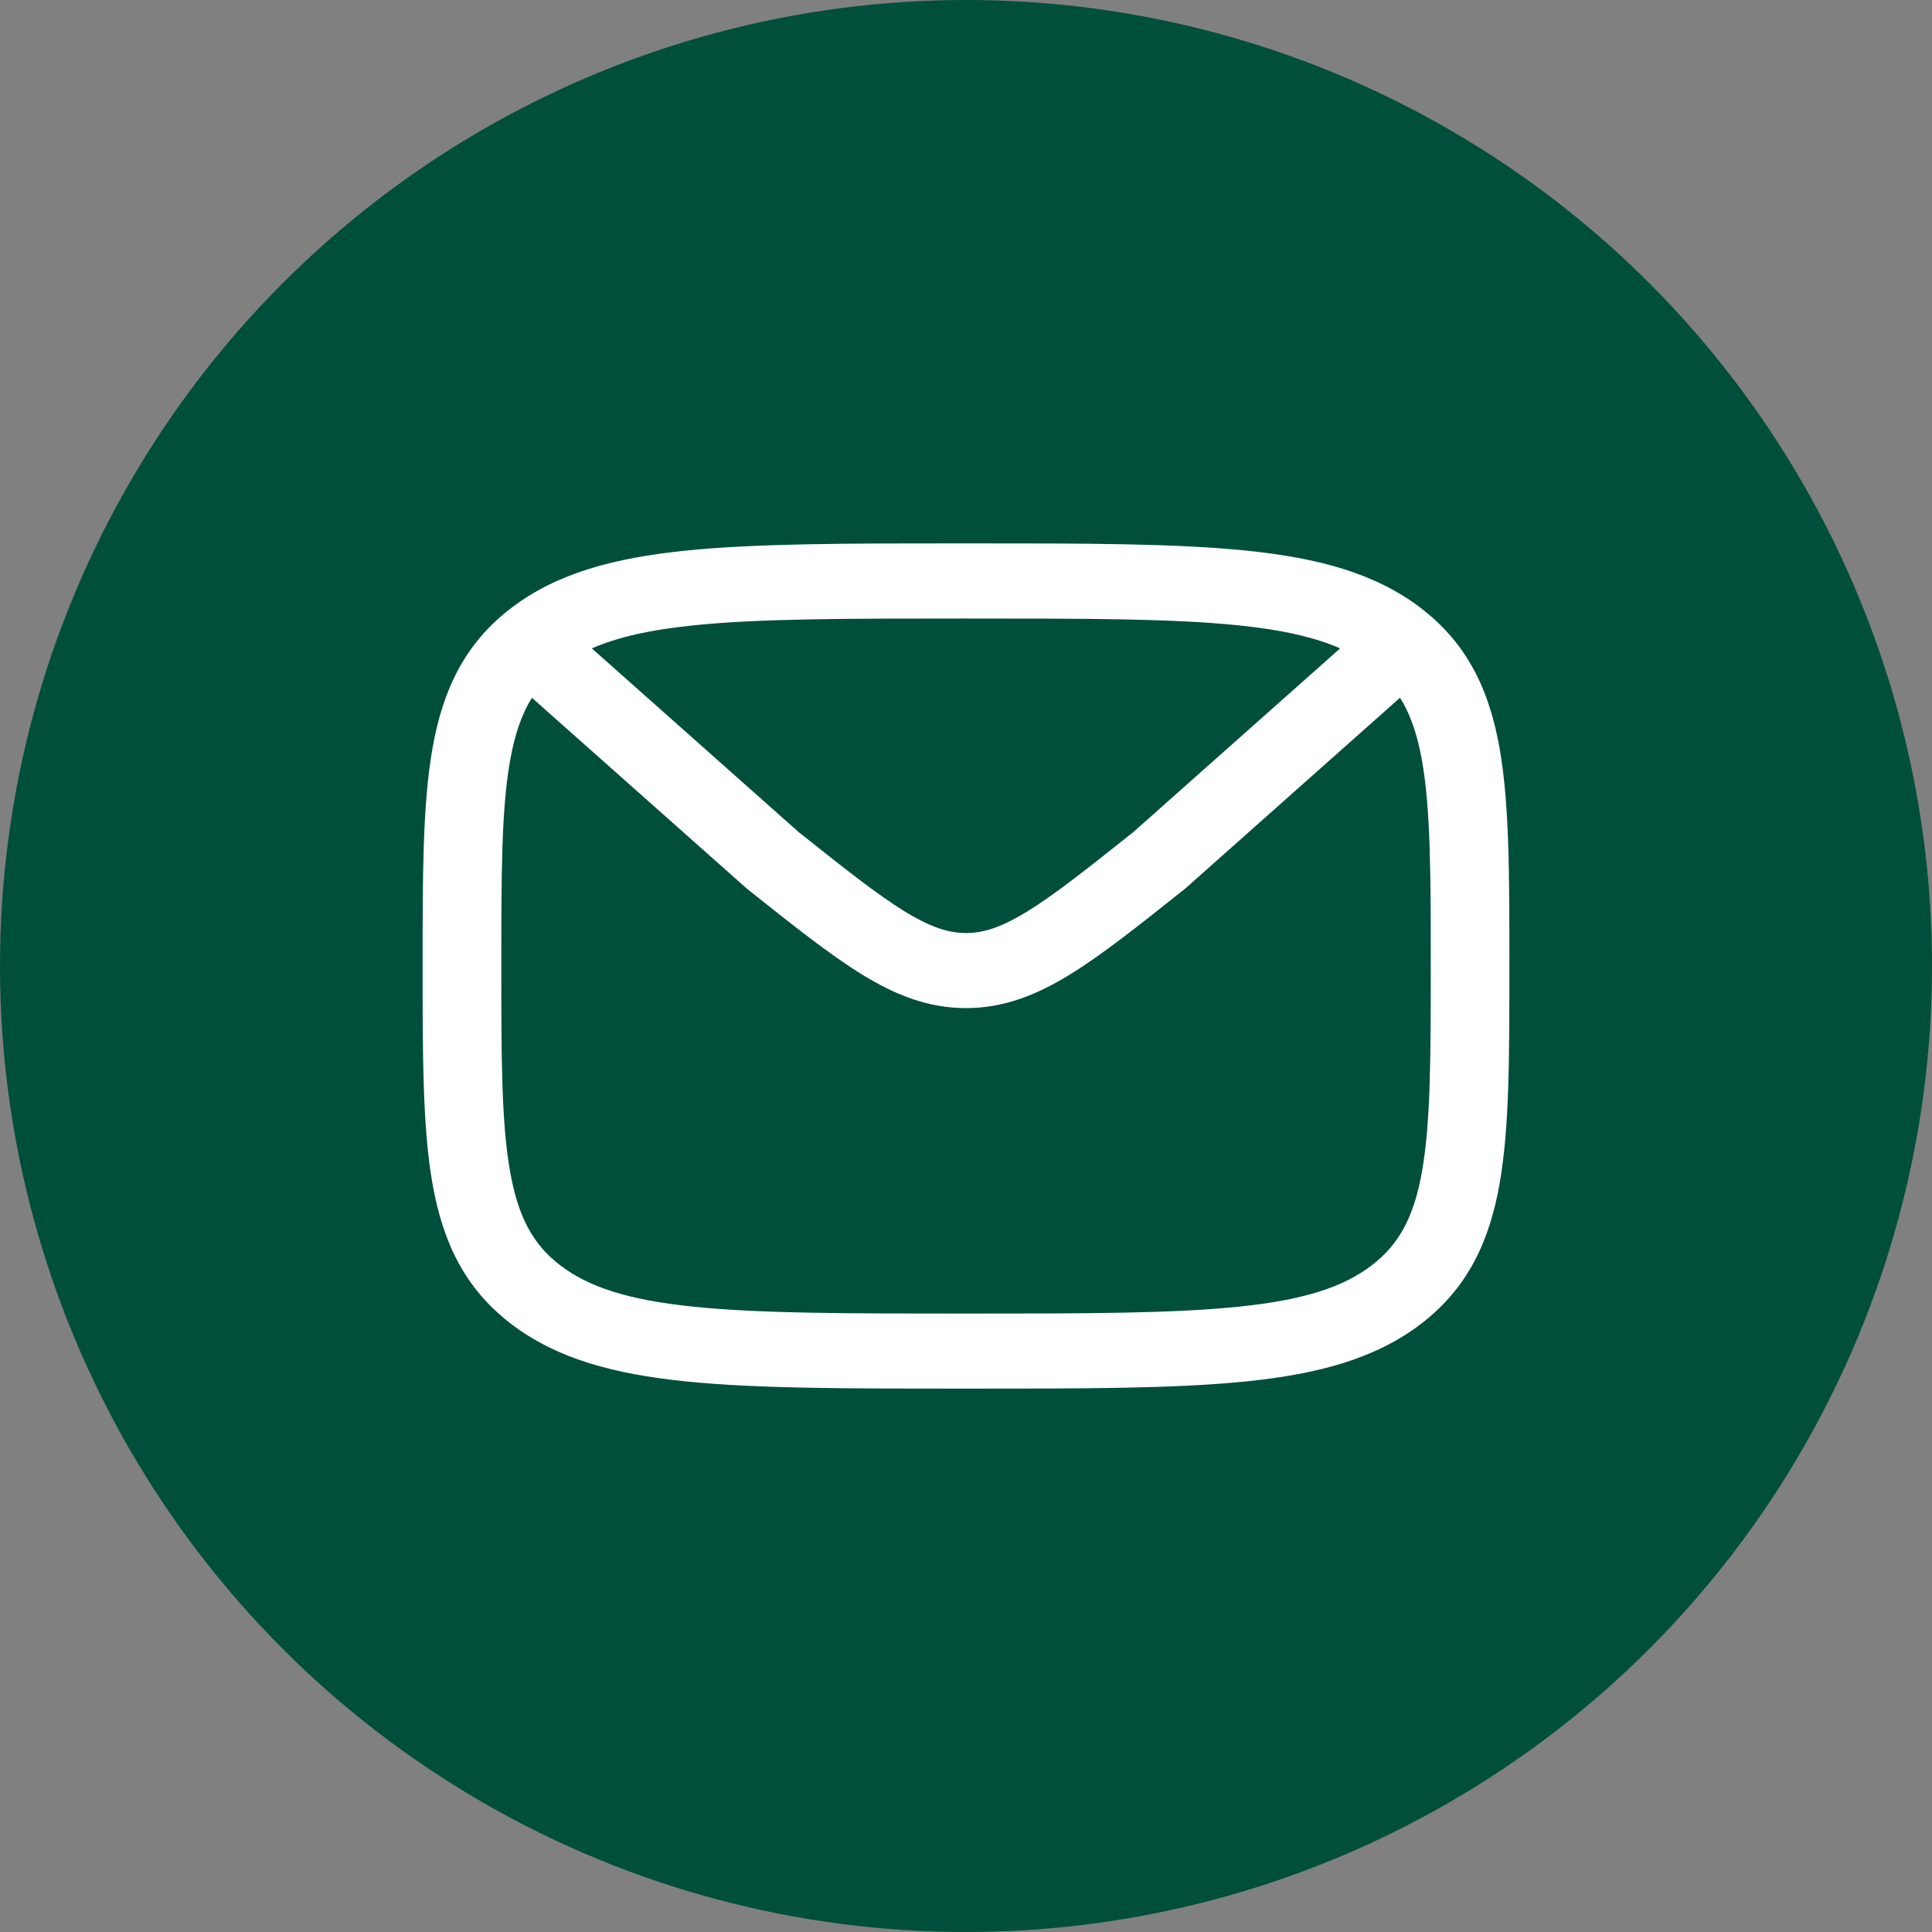
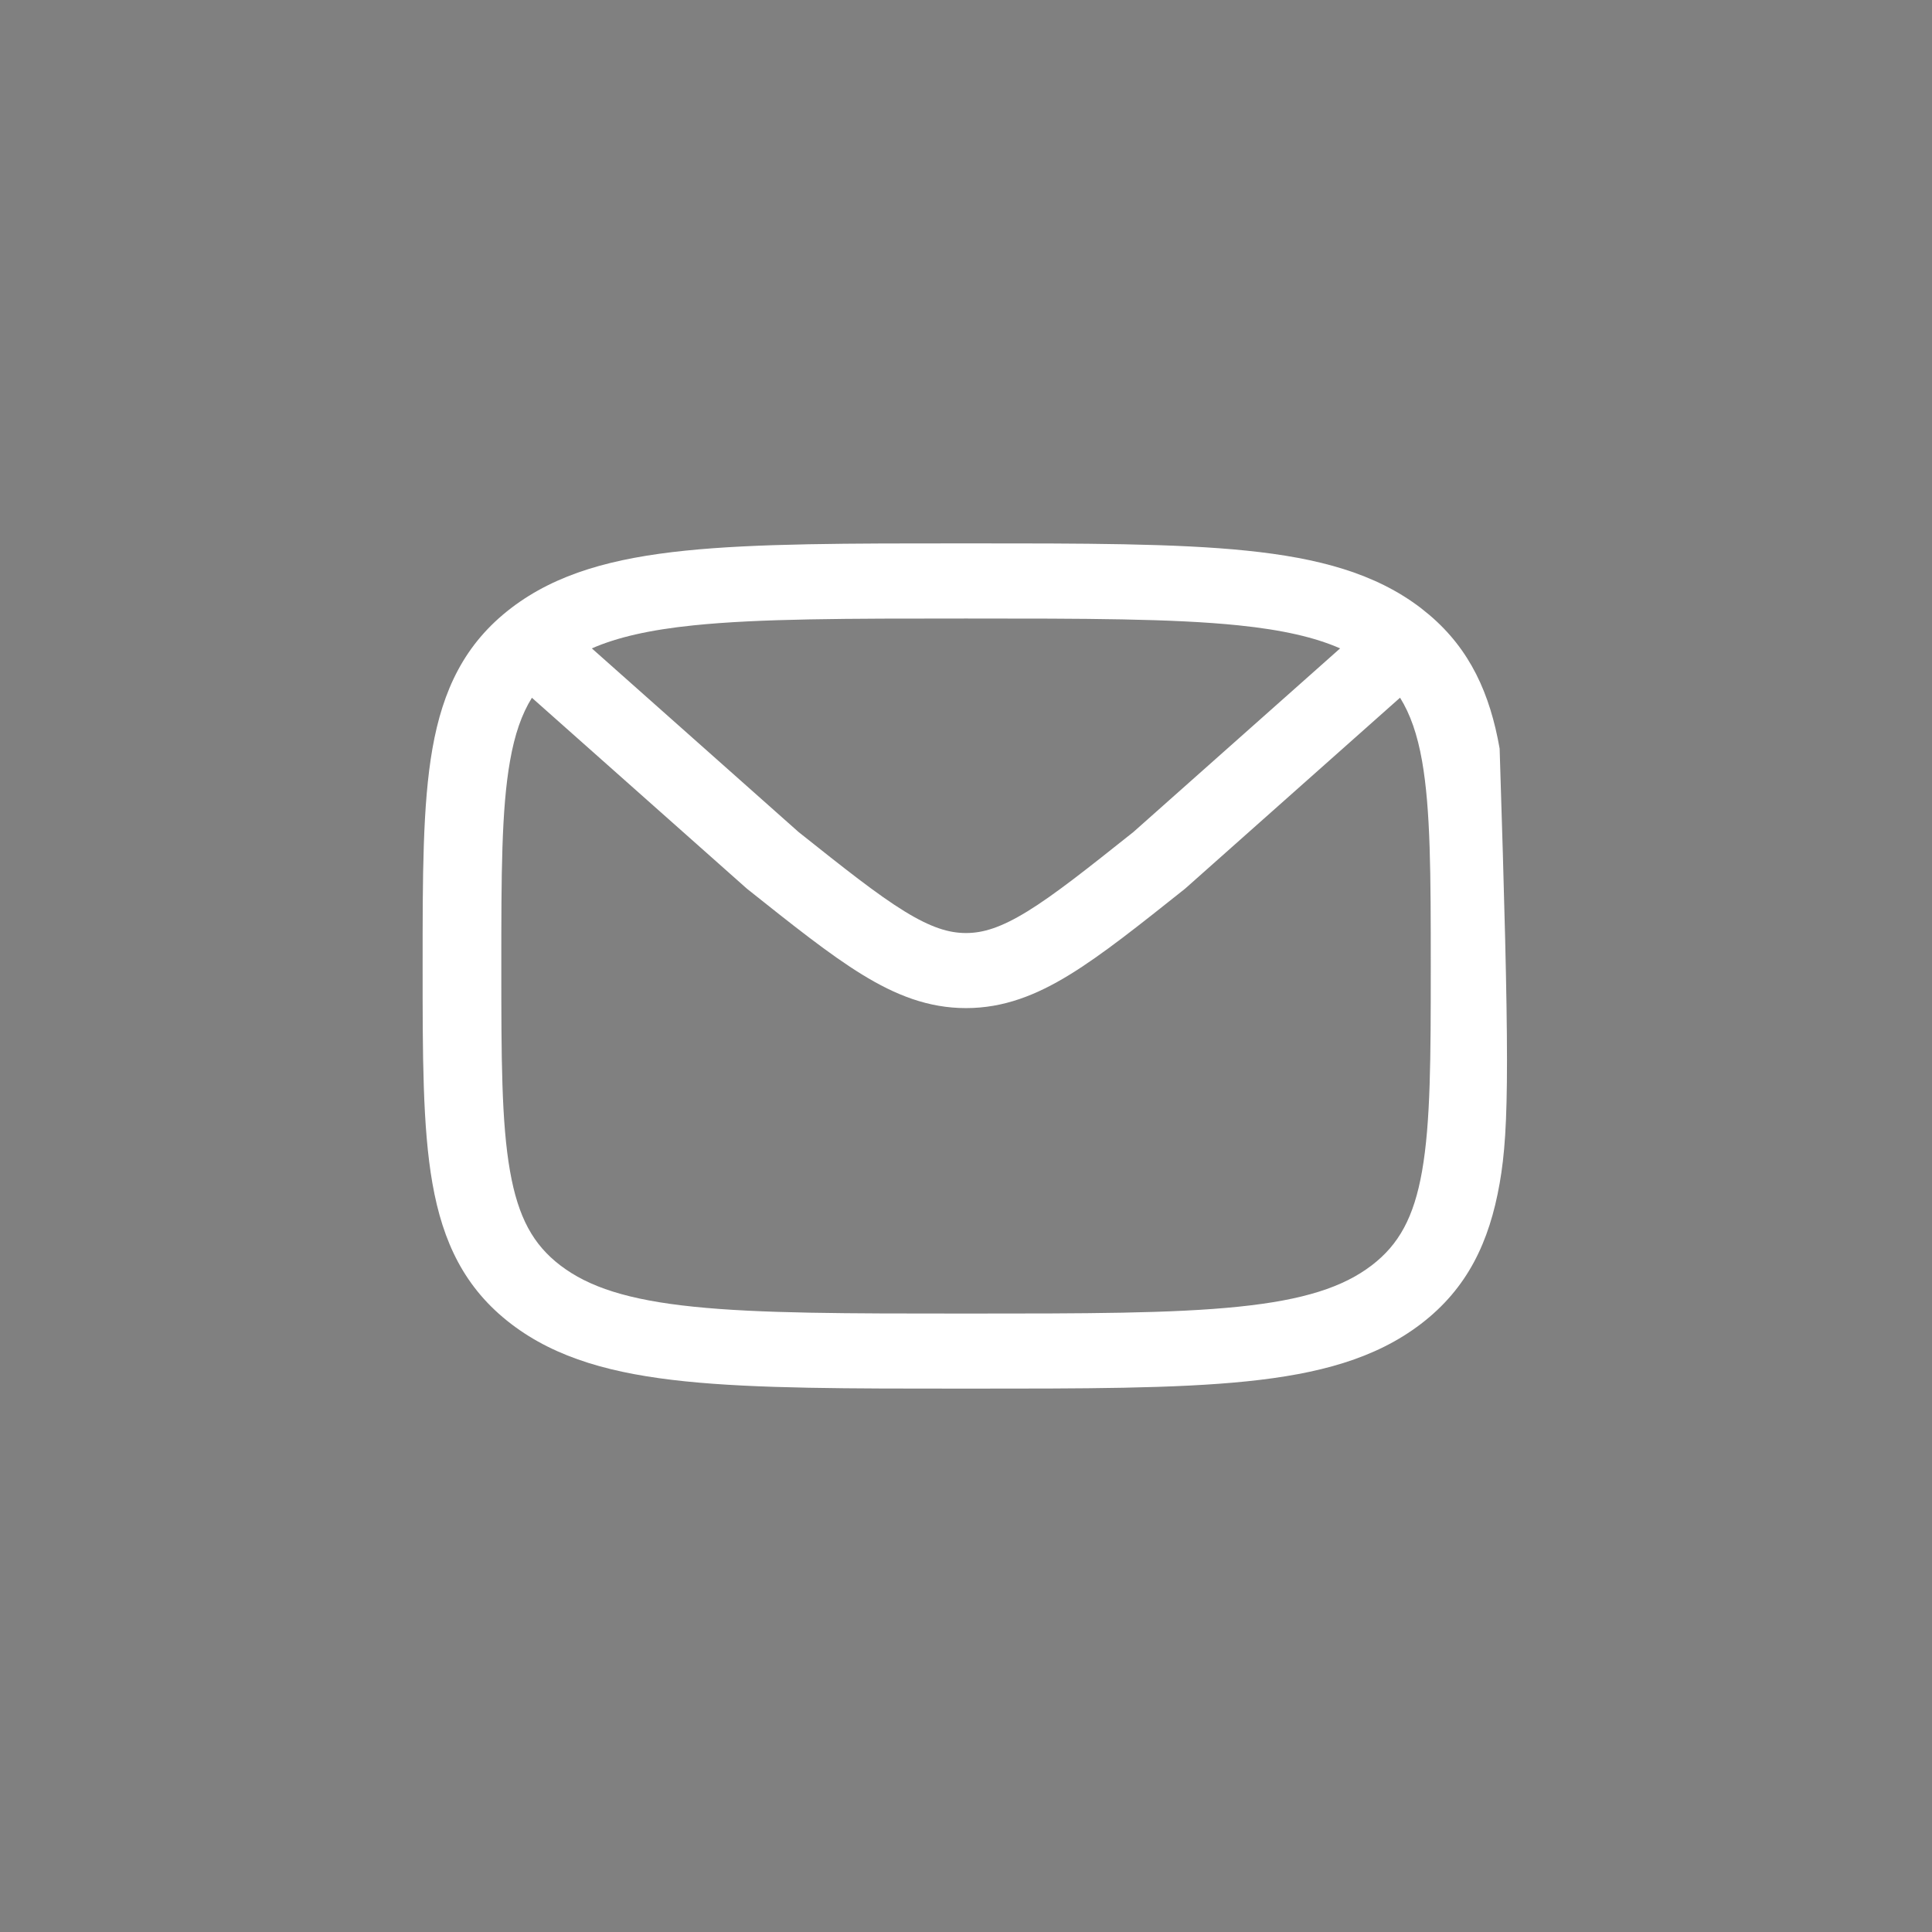
<svg xmlns="http://www.w3.org/2000/svg" width="48" height="48" viewBox="0 0 48 48" fill="none">
  <rect x="0" y="0" width="48" height="48" fill="#808080" stroke="none" />
-   <circle cx="24" cy="24" r="24" fill="#004F3B" />
-   <path fill-rule="evenodd" clip-rule="evenodd" d="M24 13.5C26.929 13.5 29.206 13.499 30.975 13.681C32.755 13.864 34.17 14.243 35.3 15.106L35.51 15.276C36.527 16.139 37.019 17.238 37.258 18.597C37.504 19.994 37.5 21.779 37.5 24.001C37.5 26.222 37.504 28.006 37.258 29.403C37.003 30.852 36.461 32.007 35.3 32.894C34.17 33.757 32.755 34.136 30.975 34.319C29.206 34.501 26.929 34.5 24 34.5C21.071 34.5 18.794 34.501 17.025 34.319C15.246 34.136 13.831 33.757 12.701 32.894C11.54 32.007 10.999 30.853 10.744 29.403C10.498 28.006 10.5 26.222 10.5 24.001C10.5 21.779 10.498 19.994 10.744 18.597C10.999 17.148 11.54 15.993 12.701 15.106C13.831 14.243 15.246 13.864 17.025 13.681C18.794 13.499 21.071 13.5 24 13.5ZM29.475 22.051C29.463 22.063 29.449 22.074 29.436 22.085C28.305 22.985 27.389 23.716 26.581 24.212C25.751 24.722 24.938 25.046 24 25.046C23.062 25.046 22.249 24.722 21.419 24.212C20.611 23.716 19.695 22.985 18.564 22.085C18.551 22.074 18.538 22.063 18.525 22.051L13.215 17.336C12.962 17.742 12.787 18.245 12.671 18.907C12.458 20.114 12.455 21.714 12.455 24.001C12.455 26.288 12.458 27.887 12.671 29.095C12.874 30.25 13.248 30.924 13.921 31.438C14.625 31.976 15.604 32.298 17.235 32.465C18.875 32.634 21.027 32.635 24 32.635C26.974 32.635 29.126 32.634 30.767 32.465C32.397 32.298 33.375 31.976 34.079 31.438C34.751 30.924 35.128 30.25 35.331 29.095C35.543 27.887 35.547 26.288 35.547 24.001C35.547 21.714 35.543 20.114 35.331 18.907C35.214 18.244 35.037 17.741 34.784 17.334L29.475 22.051ZM24 15.367C21.027 15.367 18.875 15.368 17.235 15.536C16.131 15.649 15.328 15.836 14.704 16.109L19.841 20.672C20.996 21.591 21.798 22.227 22.475 22.643C23.135 23.048 23.578 23.181 24 23.181C24.422 23.181 24.865 23.048 25.525 22.643C26.202 22.227 27.003 21.591 28.158 20.672L33.295 16.109C32.673 15.836 31.869 15.649 30.767 15.536C29.126 15.368 26.974 15.367 24 15.367Z" fill="white" />
+   <path fill-rule="evenodd" clip-rule="evenodd" d="M24 13.5C26.929 13.5 29.206 13.499 30.975 13.681C32.755 13.864 34.17 14.243 35.3 15.106L35.51 15.276C36.527 16.139 37.019 17.238 37.258 18.597C37.5 26.222 37.504 28.006 37.258 29.403C37.003 30.852 36.461 32.007 35.3 32.894C34.17 33.757 32.755 34.136 30.975 34.319C29.206 34.501 26.929 34.5 24 34.5C21.071 34.5 18.794 34.501 17.025 34.319C15.246 34.136 13.831 33.757 12.701 32.894C11.54 32.007 10.999 30.853 10.744 29.403C10.498 28.006 10.5 26.222 10.5 24.001C10.5 21.779 10.498 19.994 10.744 18.597C10.999 17.148 11.54 15.993 12.701 15.106C13.831 14.243 15.246 13.864 17.025 13.681C18.794 13.499 21.071 13.5 24 13.5ZM29.475 22.051C29.463 22.063 29.449 22.074 29.436 22.085C28.305 22.985 27.389 23.716 26.581 24.212C25.751 24.722 24.938 25.046 24 25.046C23.062 25.046 22.249 24.722 21.419 24.212C20.611 23.716 19.695 22.985 18.564 22.085C18.551 22.074 18.538 22.063 18.525 22.051L13.215 17.336C12.962 17.742 12.787 18.245 12.671 18.907C12.458 20.114 12.455 21.714 12.455 24.001C12.455 26.288 12.458 27.887 12.671 29.095C12.874 30.25 13.248 30.924 13.921 31.438C14.625 31.976 15.604 32.298 17.235 32.465C18.875 32.634 21.027 32.635 24 32.635C26.974 32.635 29.126 32.634 30.767 32.465C32.397 32.298 33.375 31.976 34.079 31.438C34.751 30.924 35.128 30.25 35.331 29.095C35.543 27.887 35.547 26.288 35.547 24.001C35.547 21.714 35.543 20.114 35.331 18.907C35.214 18.244 35.037 17.741 34.784 17.334L29.475 22.051ZM24 15.367C21.027 15.367 18.875 15.368 17.235 15.536C16.131 15.649 15.328 15.836 14.704 16.109L19.841 20.672C20.996 21.591 21.798 22.227 22.475 22.643C23.135 23.048 23.578 23.181 24 23.181C24.422 23.181 24.865 23.048 25.525 22.643C26.202 22.227 27.003 21.591 28.158 20.672L33.295 16.109C32.673 15.836 31.869 15.649 30.767 15.536C29.126 15.368 26.974 15.367 24 15.367Z" fill="white" />
</svg>